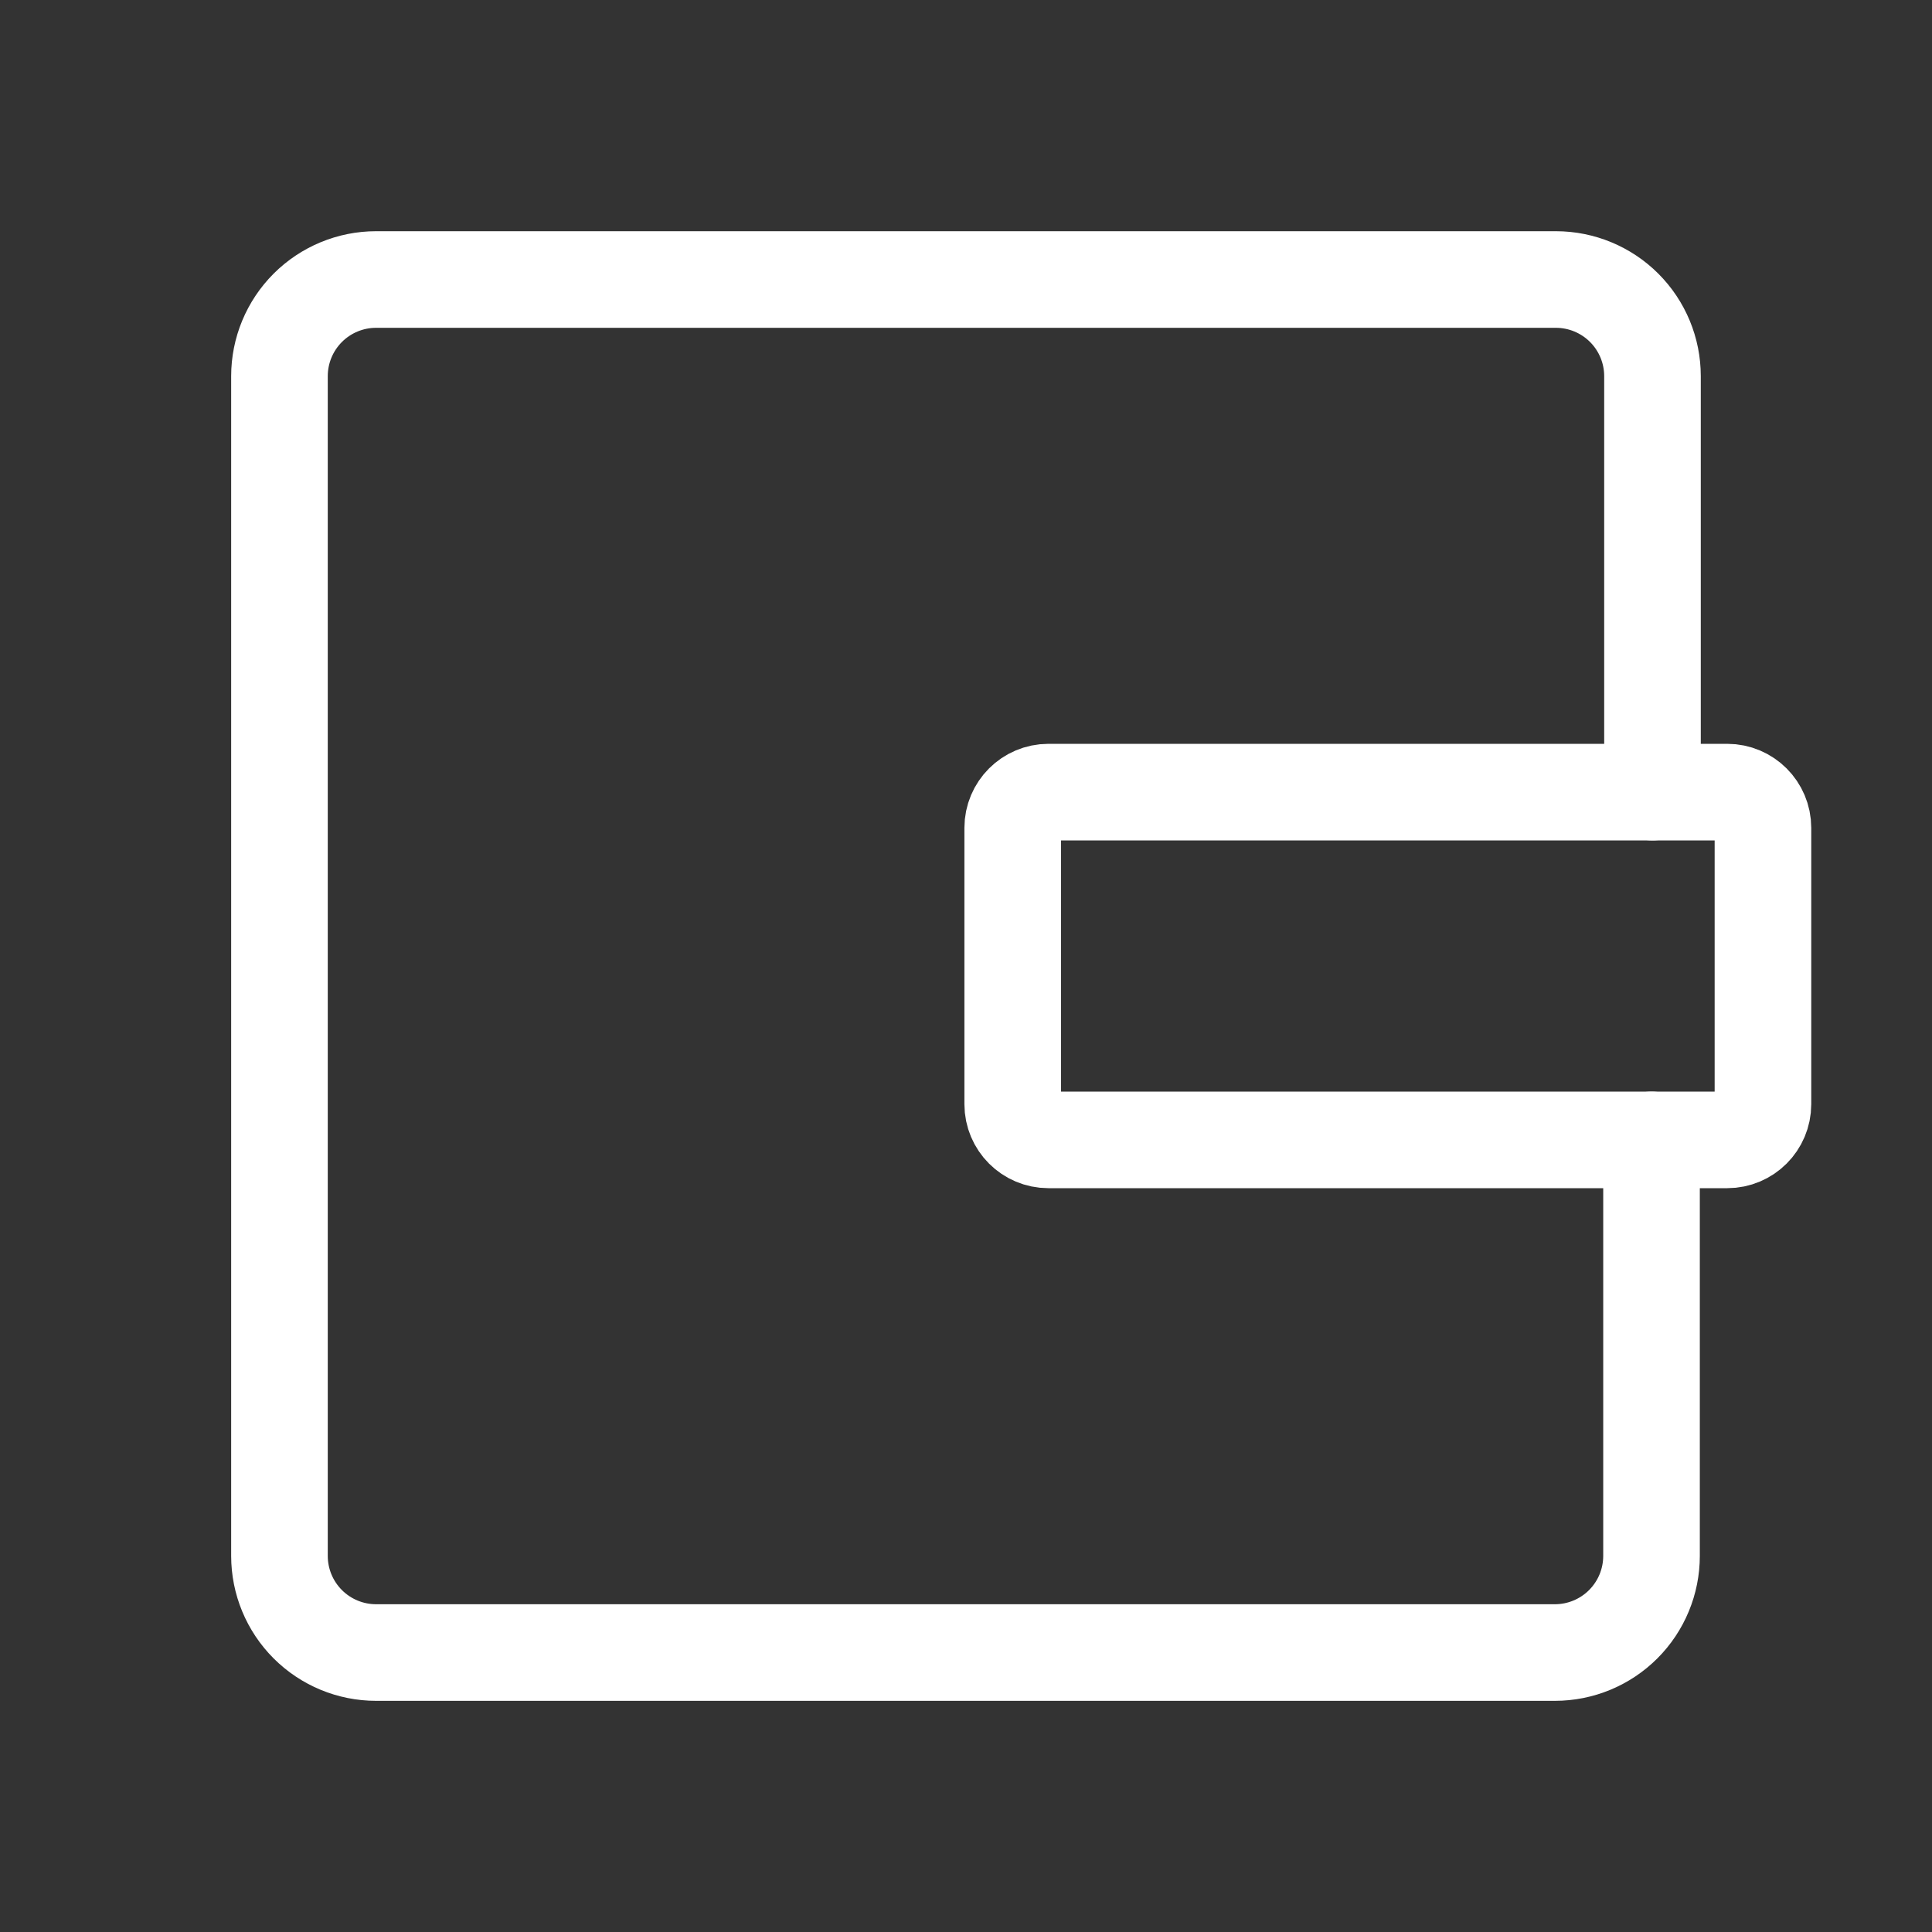
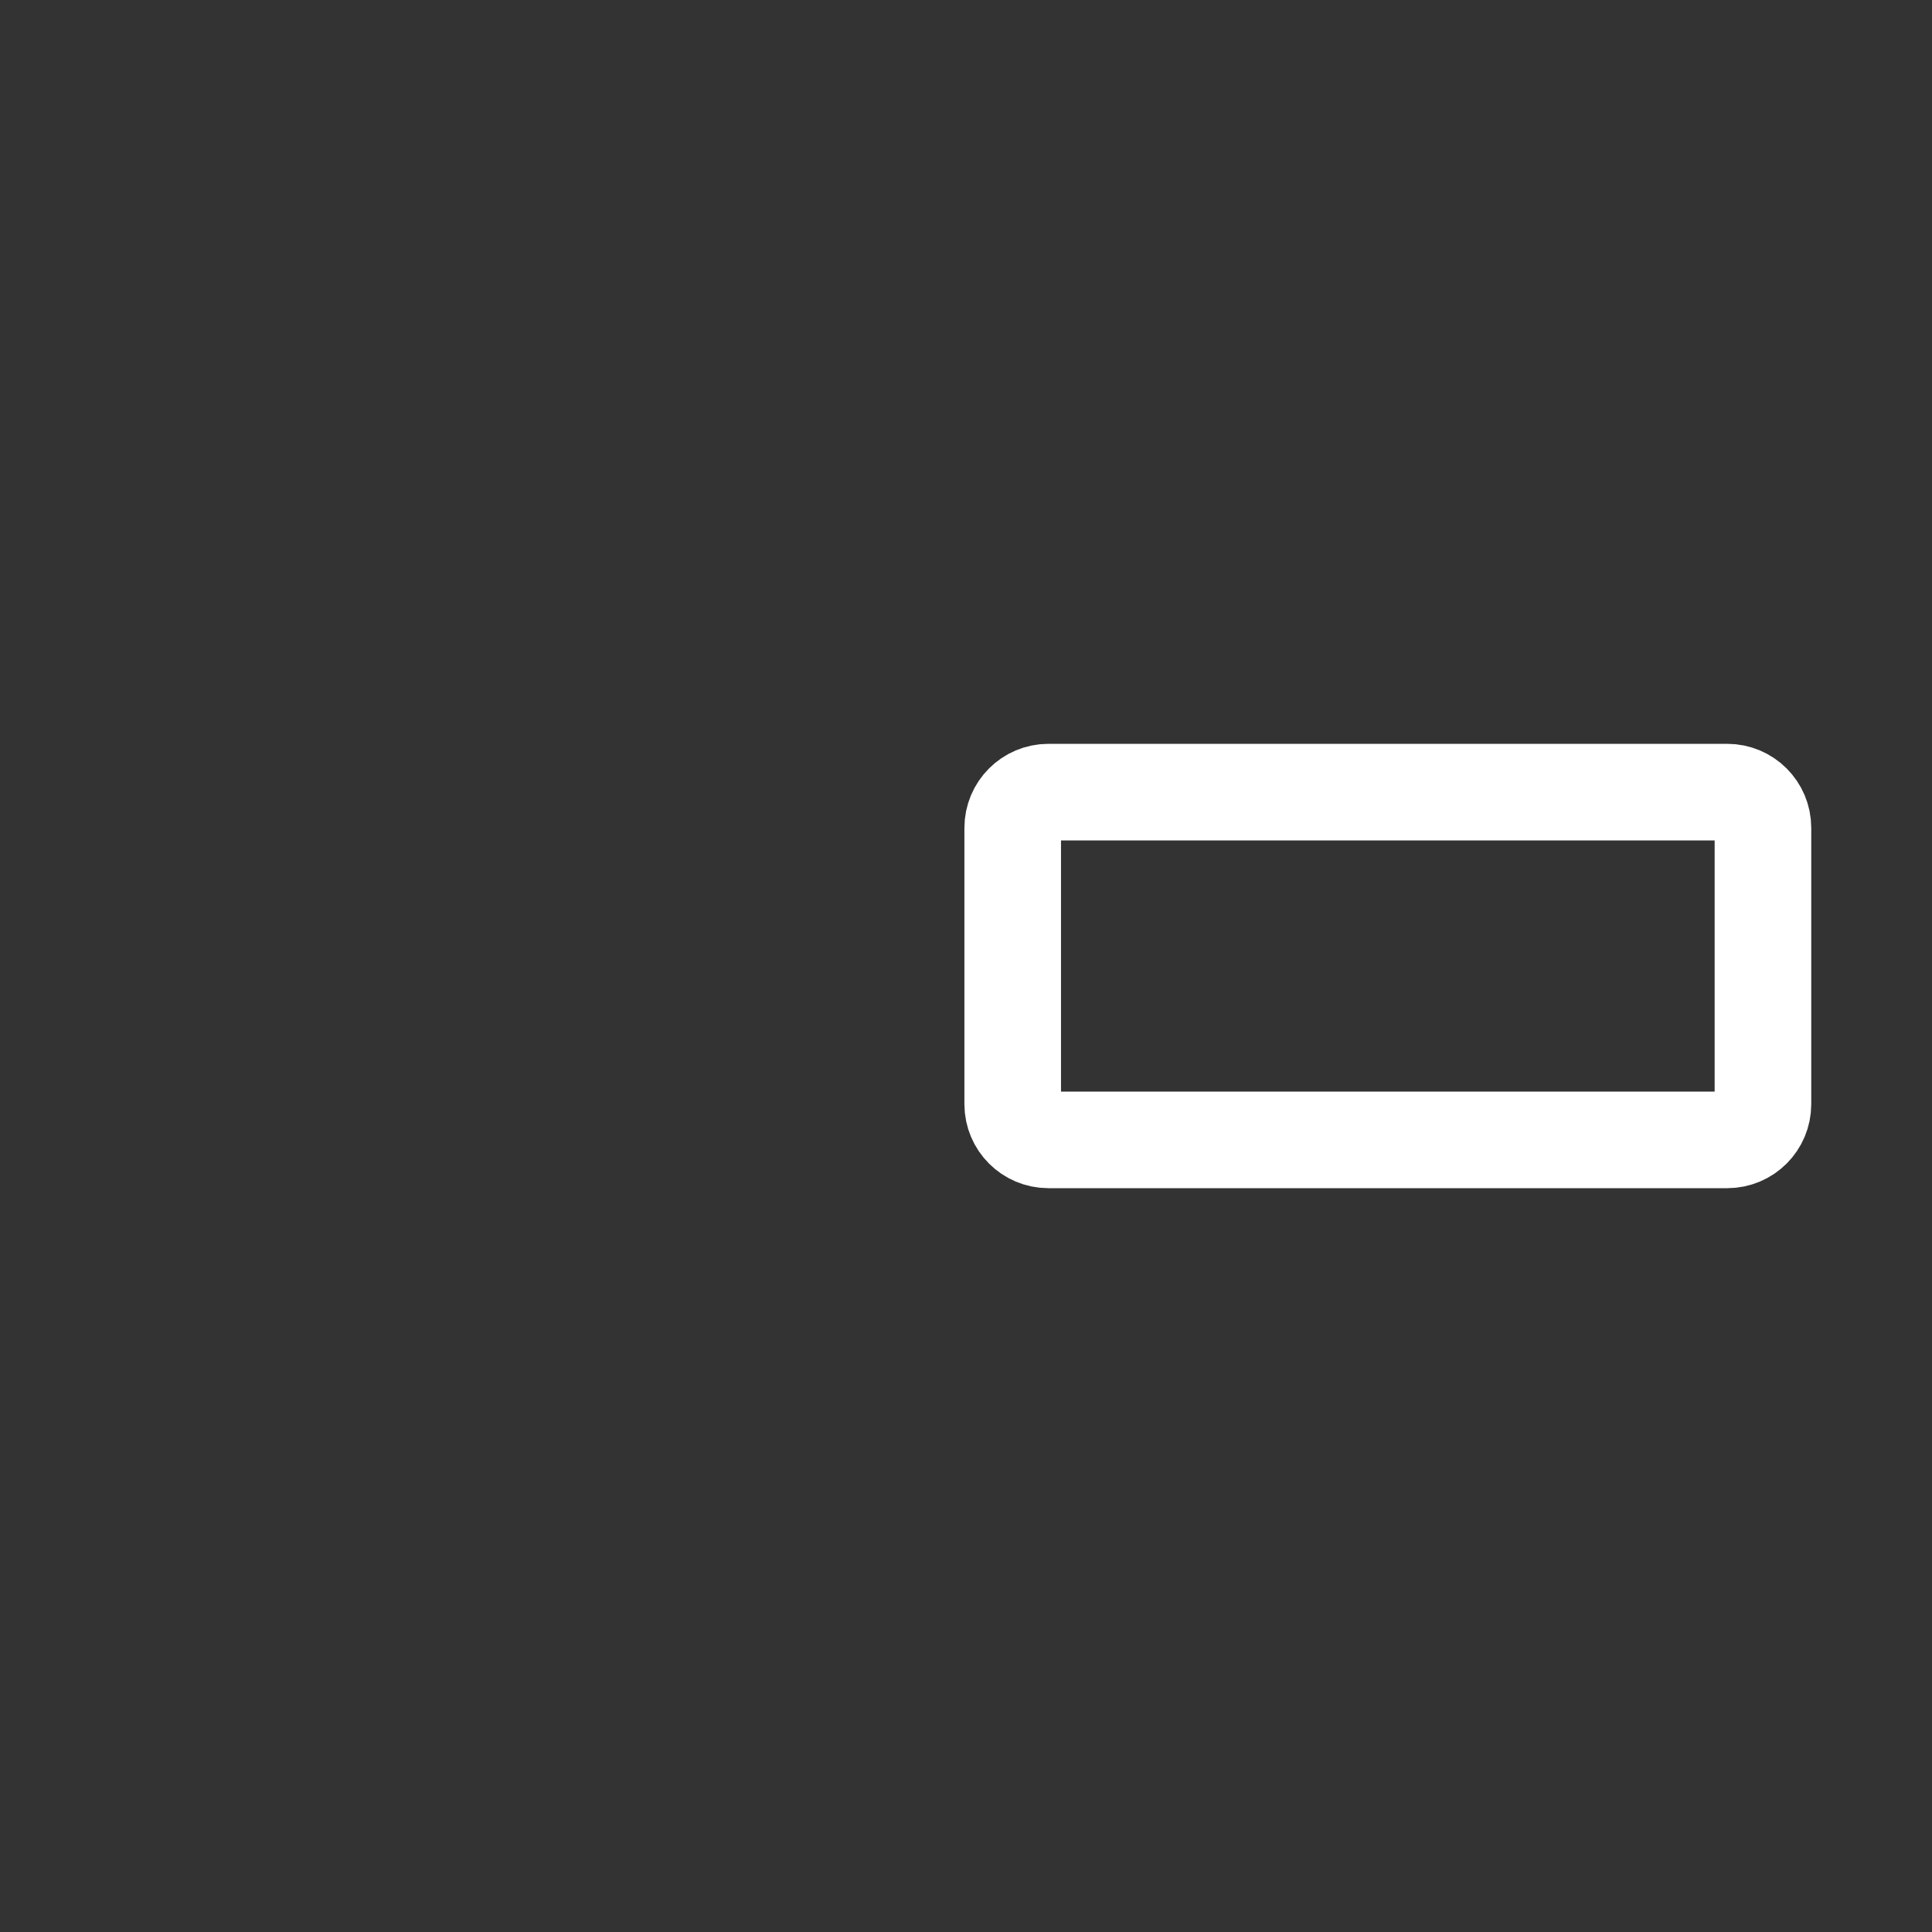
<svg xmlns="http://www.w3.org/2000/svg" width="40" height="40" viewBox="0 0 40 40" fill="none">
  <rect x="0" y="0" width="40" height="40" fill="#333333" stroke="none" />
-   <path d="M34.193 23.6V32.214C34.193 32.744 33.982 33.253 33.607 33.628C33.232 34.003 32.723 34.214 32.193 34.214H7.786C7.256 34.214 6.747 34.003 6.372 33.628C5.997 33.253 5.786 32.744 5.786 32.214V7.787C5.786 7.257 5.997 6.748 6.372 6.373C6.747 5.998 7.256 5.787 7.786 5.787H32.213C32.743 5.787 33.252 5.998 33.627 6.373C34.002 6.748 34.213 7.257 34.213 7.787V16.4" stroke="white" stroke-width="2" stroke-linecap="round" stroke-linejoin="round" />
  <path d="M35.76 16.4H21.707C21.298 16.4 20.967 16.732 20.967 17.14V22.86C20.967 23.269 21.298 23.6 21.707 23.6H35.76C36.169 23.6 36.5 23.269 36.5 22.86V17.14C36.5 16.732 36.169 16.4 35.76 16.4Z" stroke="white" stroke-width="2" stroke-linecap="round" stroke-linejoin="round" />
</svg>